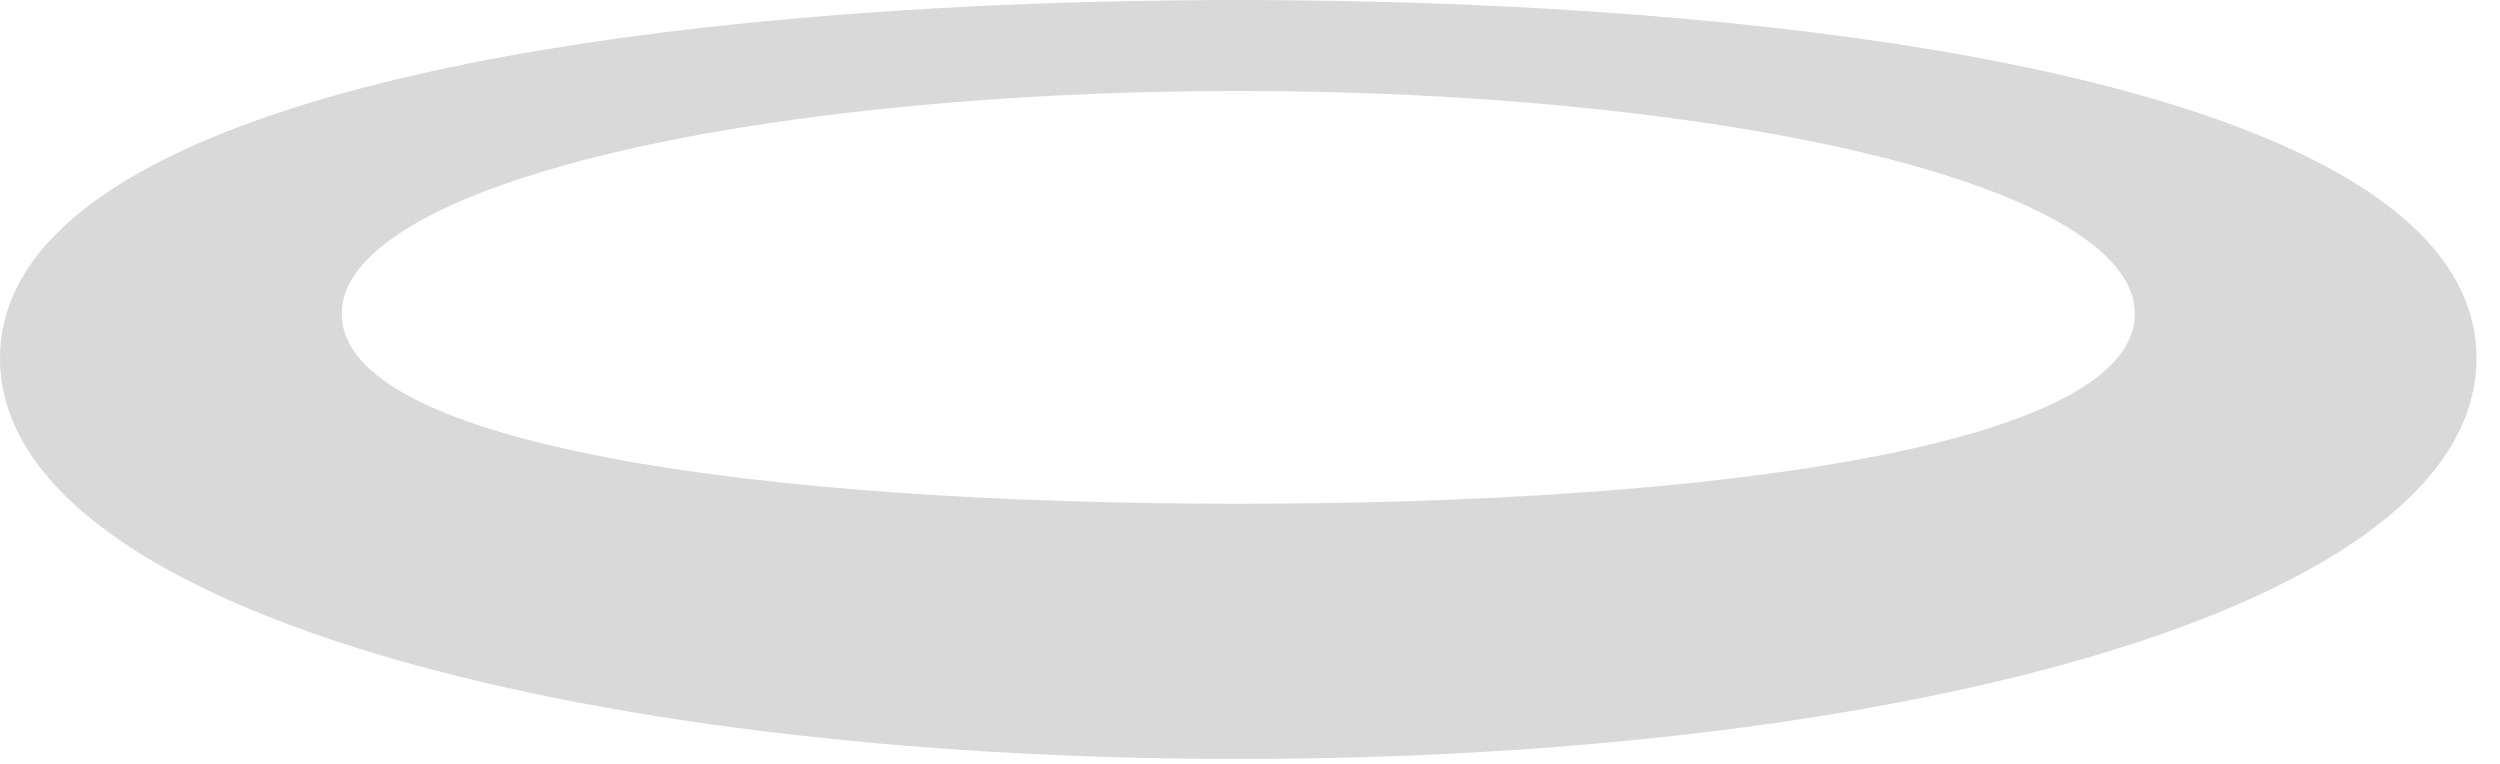
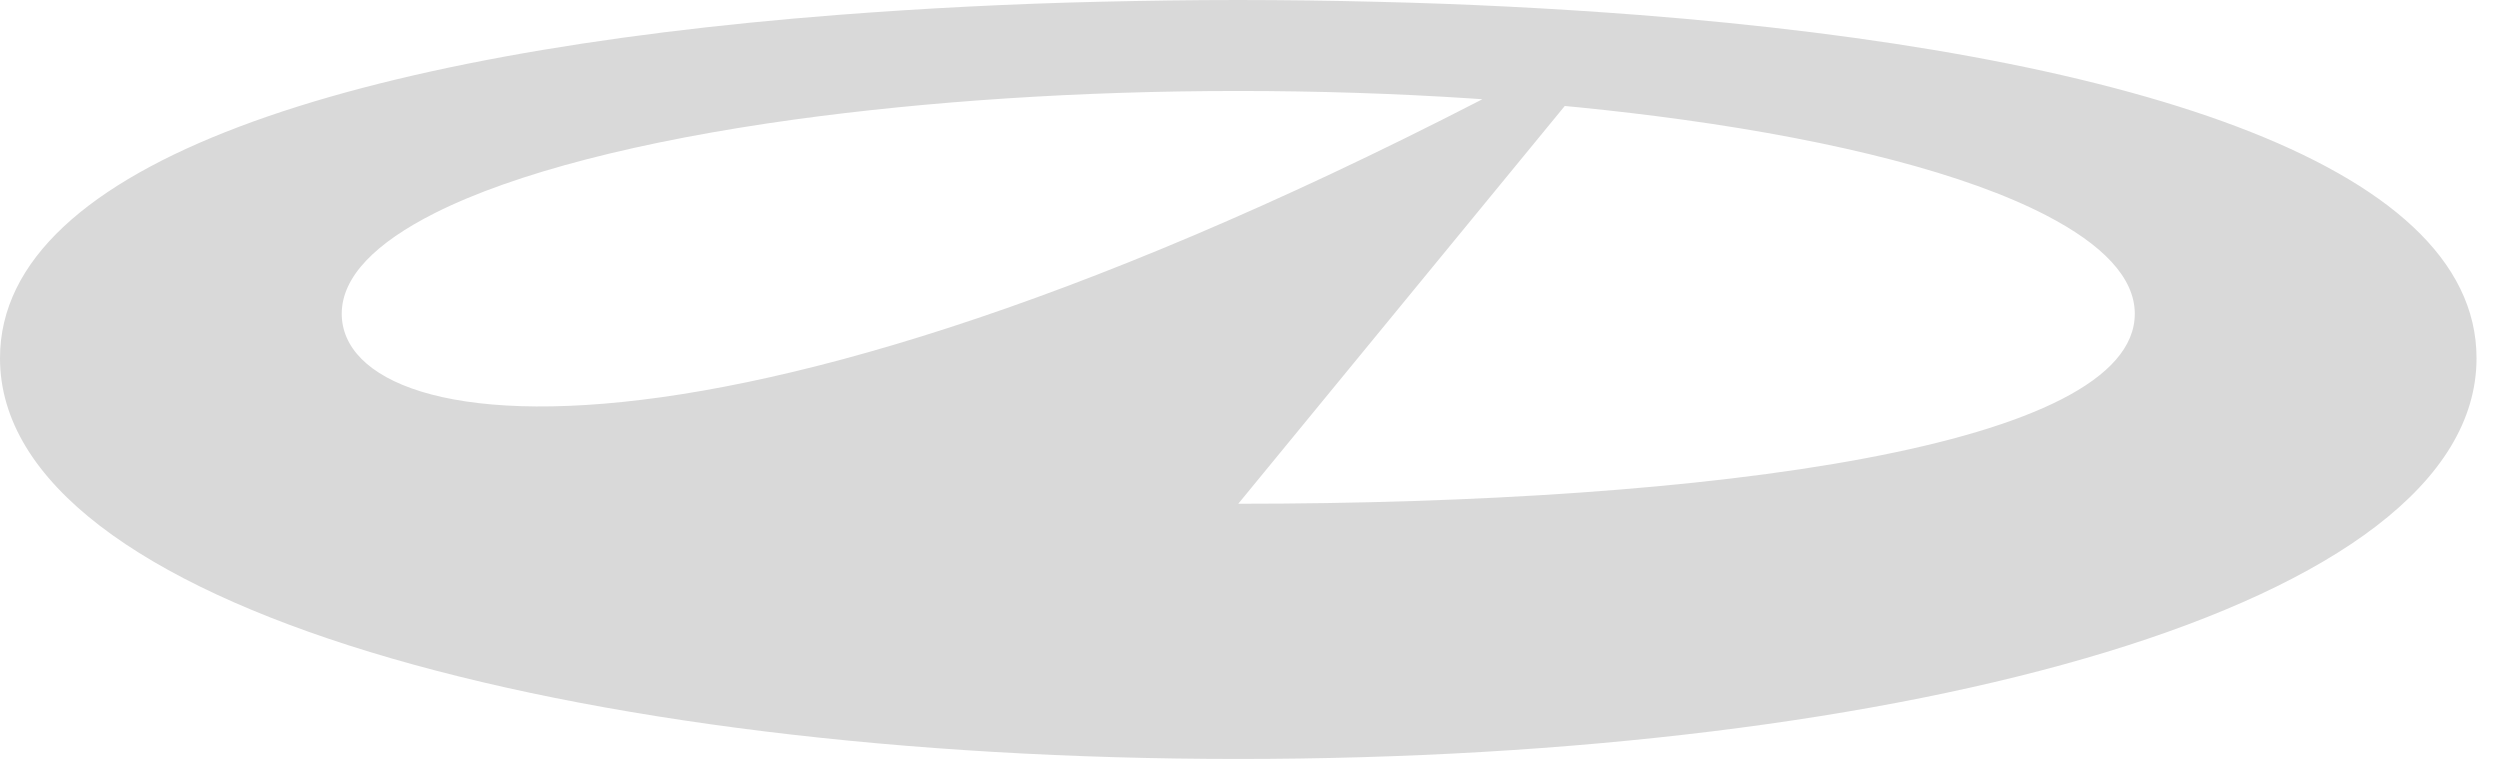
<svg xmlns="http://www.w3.org/2000/svg" width="72" height="22" viewBox="0 0 72 22" fill="none">
-   <path d="M47.216 0.432C44.705 0.238 42.188 0.111 39.67 0.052C38.334 0.018 36.998 0.001 35.662 0C34.318 0 32.99 0.02 31.676 0.05C29.155 0.109 26.636 0.236 24.122 0.43C10.342 1.502 0 4.644 0 10.316C0 17.492 16.528 21.858 35.662 21.858C54.796 21.858 71.324 17.492 71.324 10.316C71.324 4.646 60.988 1.506 47.216 0.432ZM35.662 14.508C21.94 14.508 9.842 12.842 9.842 9.036C9.842 7.964 10.83 6.99 12.52 6.138C14.826 4.976 18.476 4.05 22.898 3.44C26.72 2.916 31.094 2.62 35.662 2.62C40.244 2.62 44.632 2.916 48.462 3.446C52.946 4.066 56.634 5.012 58.926 6.2C60.54 7.036 61.482 7.988 61.482 9.036C61.482 12.842 49.384 14.508 35.662 14.508Z" fill="#D9D9D9" />
+   <path d="M47.216 0.432C44.705 0.238 42.188 0.111 39.67 0.052C38.334 0.018 36.998 0.001 35.662 0C34.318 0 32.99 0.02 31.676 0.05C29.155 0.109 26.636 0.236 24.122 0.43C10.342 1.502 0 4.644 0 10.316C0 17.492 16.528 21.858 35.662 21.858C54.796 21.858 71.324 17.492 71.324 10.316C71.324 4.646 60.988 1.506 47.216 0.432ZC21.94 14.508 9.842 12.842 9.842 9.036C9.842 7.964 10.83 6.99 12.52 6.138C14.826 4.976 18.476 4.05 22.898 3.44C26.72 2.916 31.094 2.62 35.662 2.62C40.244 2.62 44.632 2.916 48.462 3.446C52.946 4.066 56.634 5.012 58.926 6.2C60.54 7.036 61.482 7.988 61.482 9.036C61.482 12.842 49.384 14.508 35.662 14.508Z" fill="#D9D9D9" />
</svg>